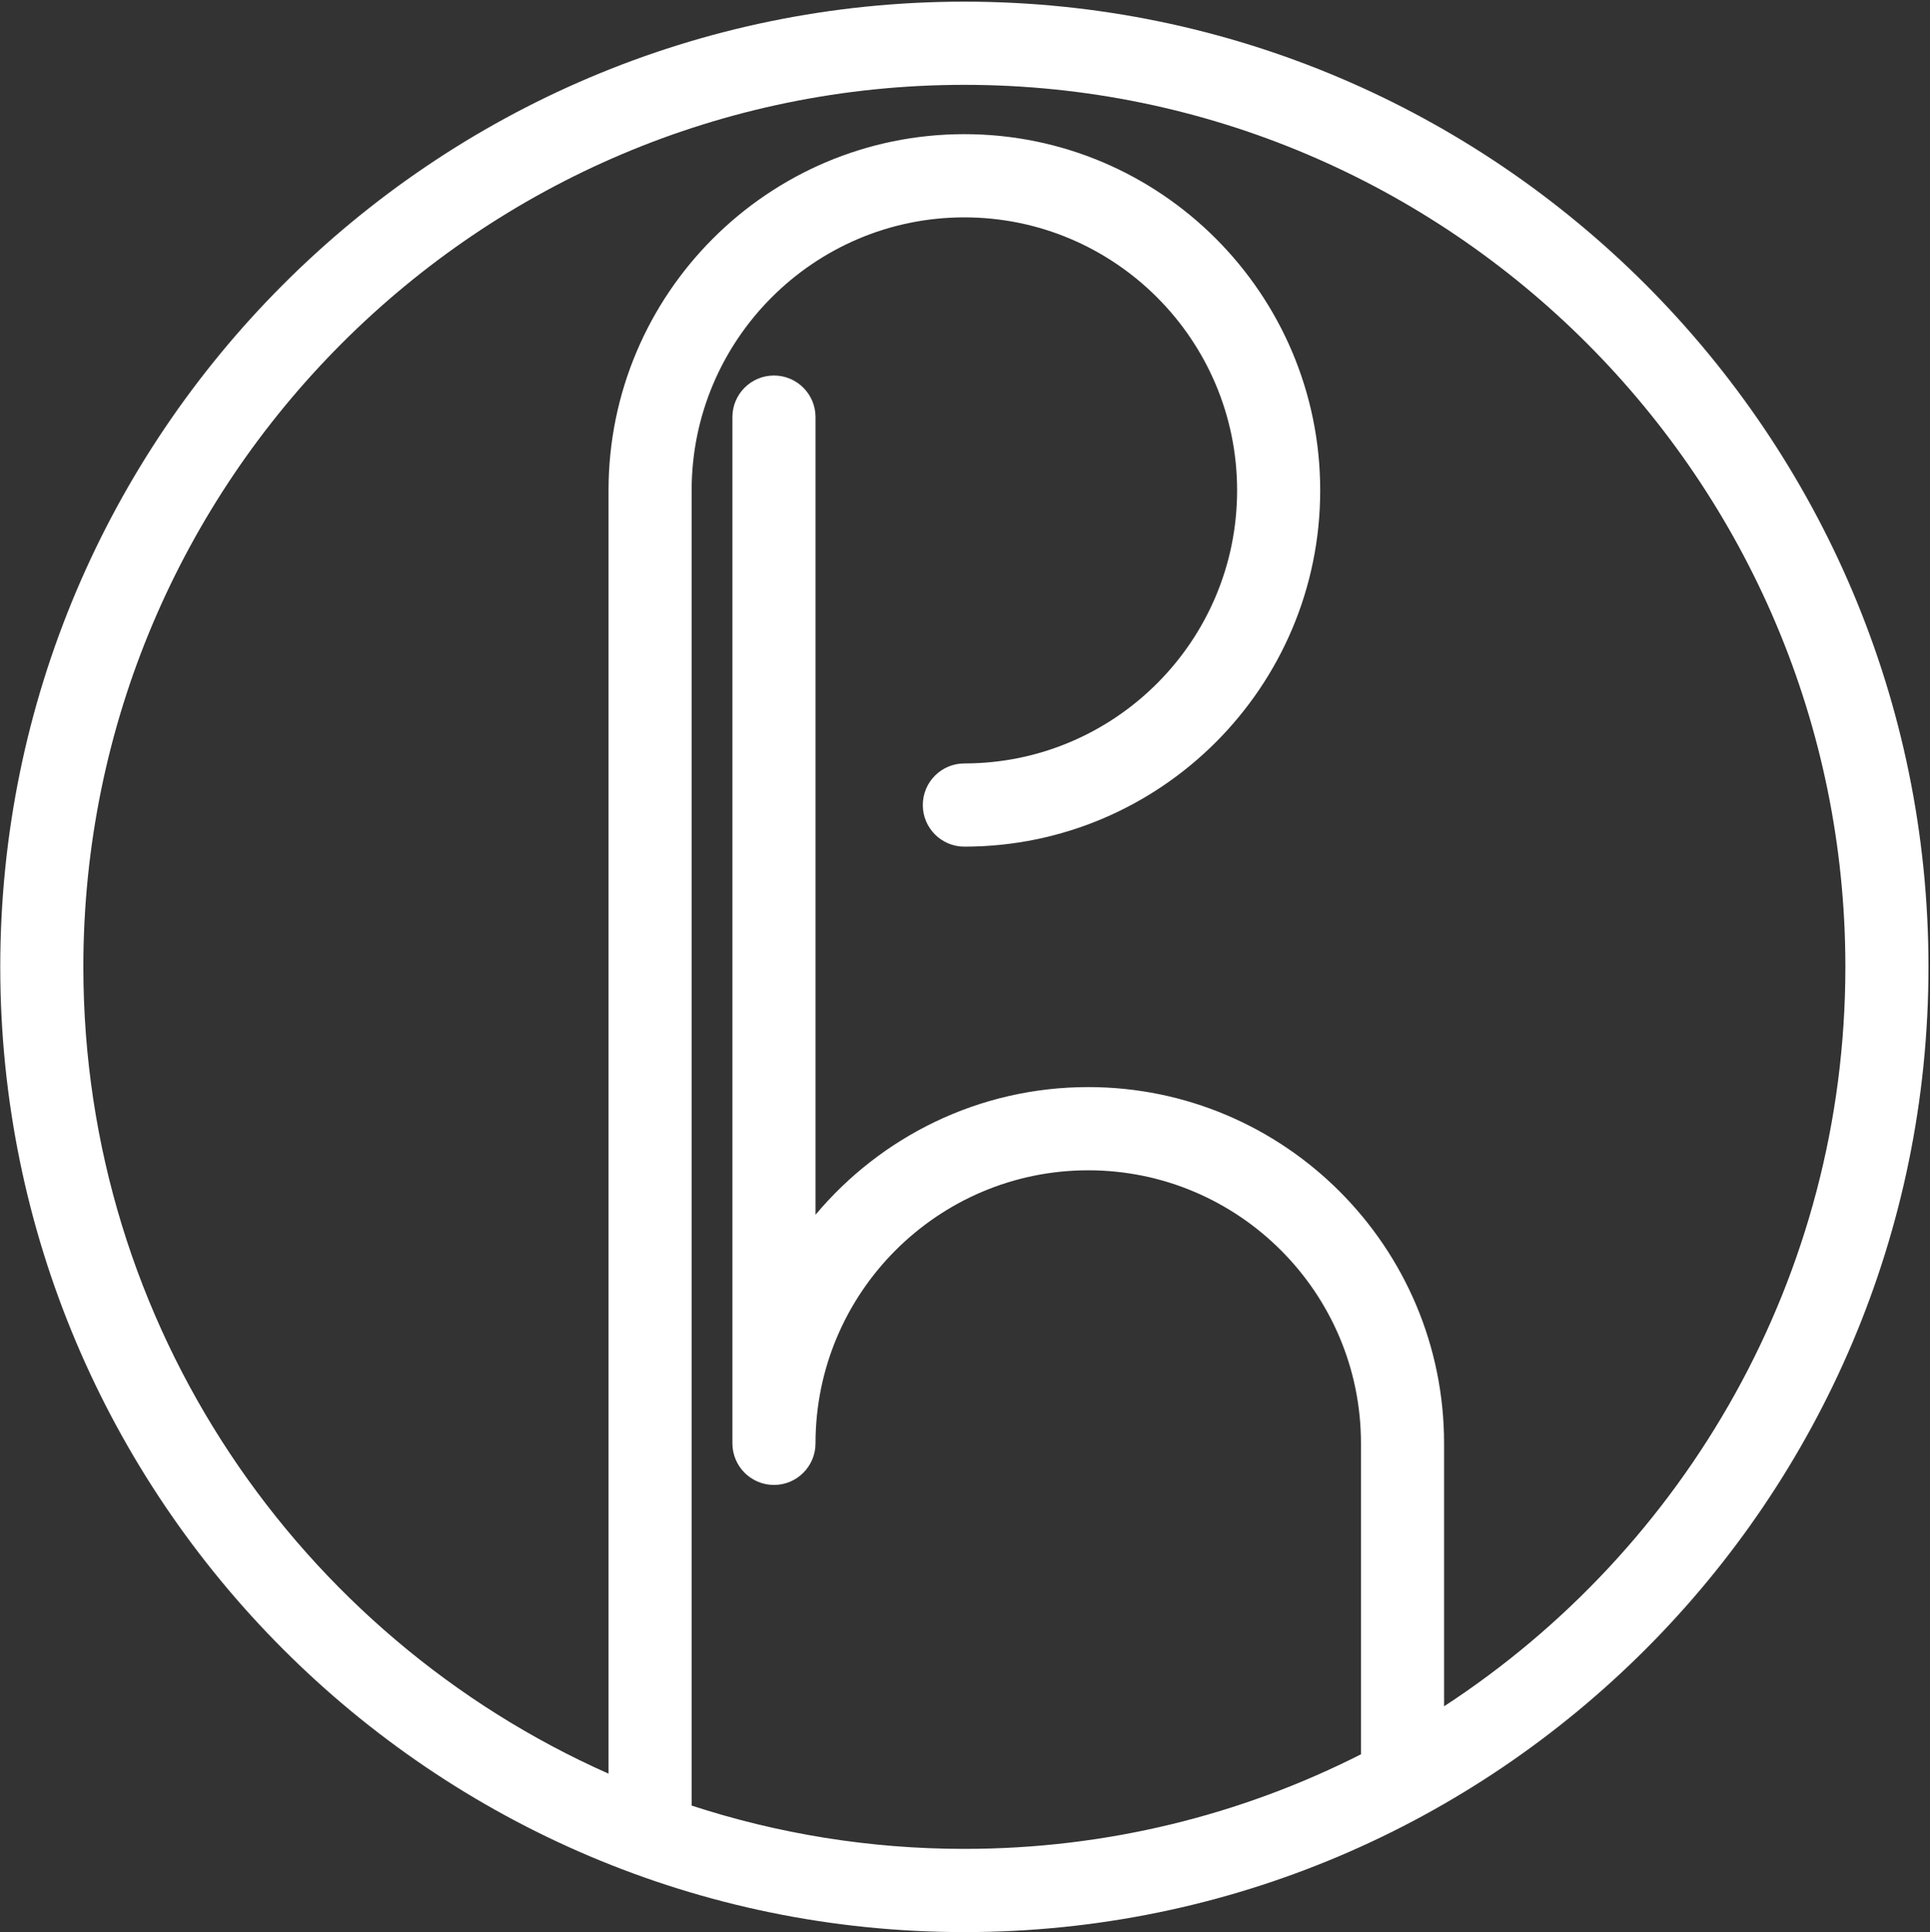
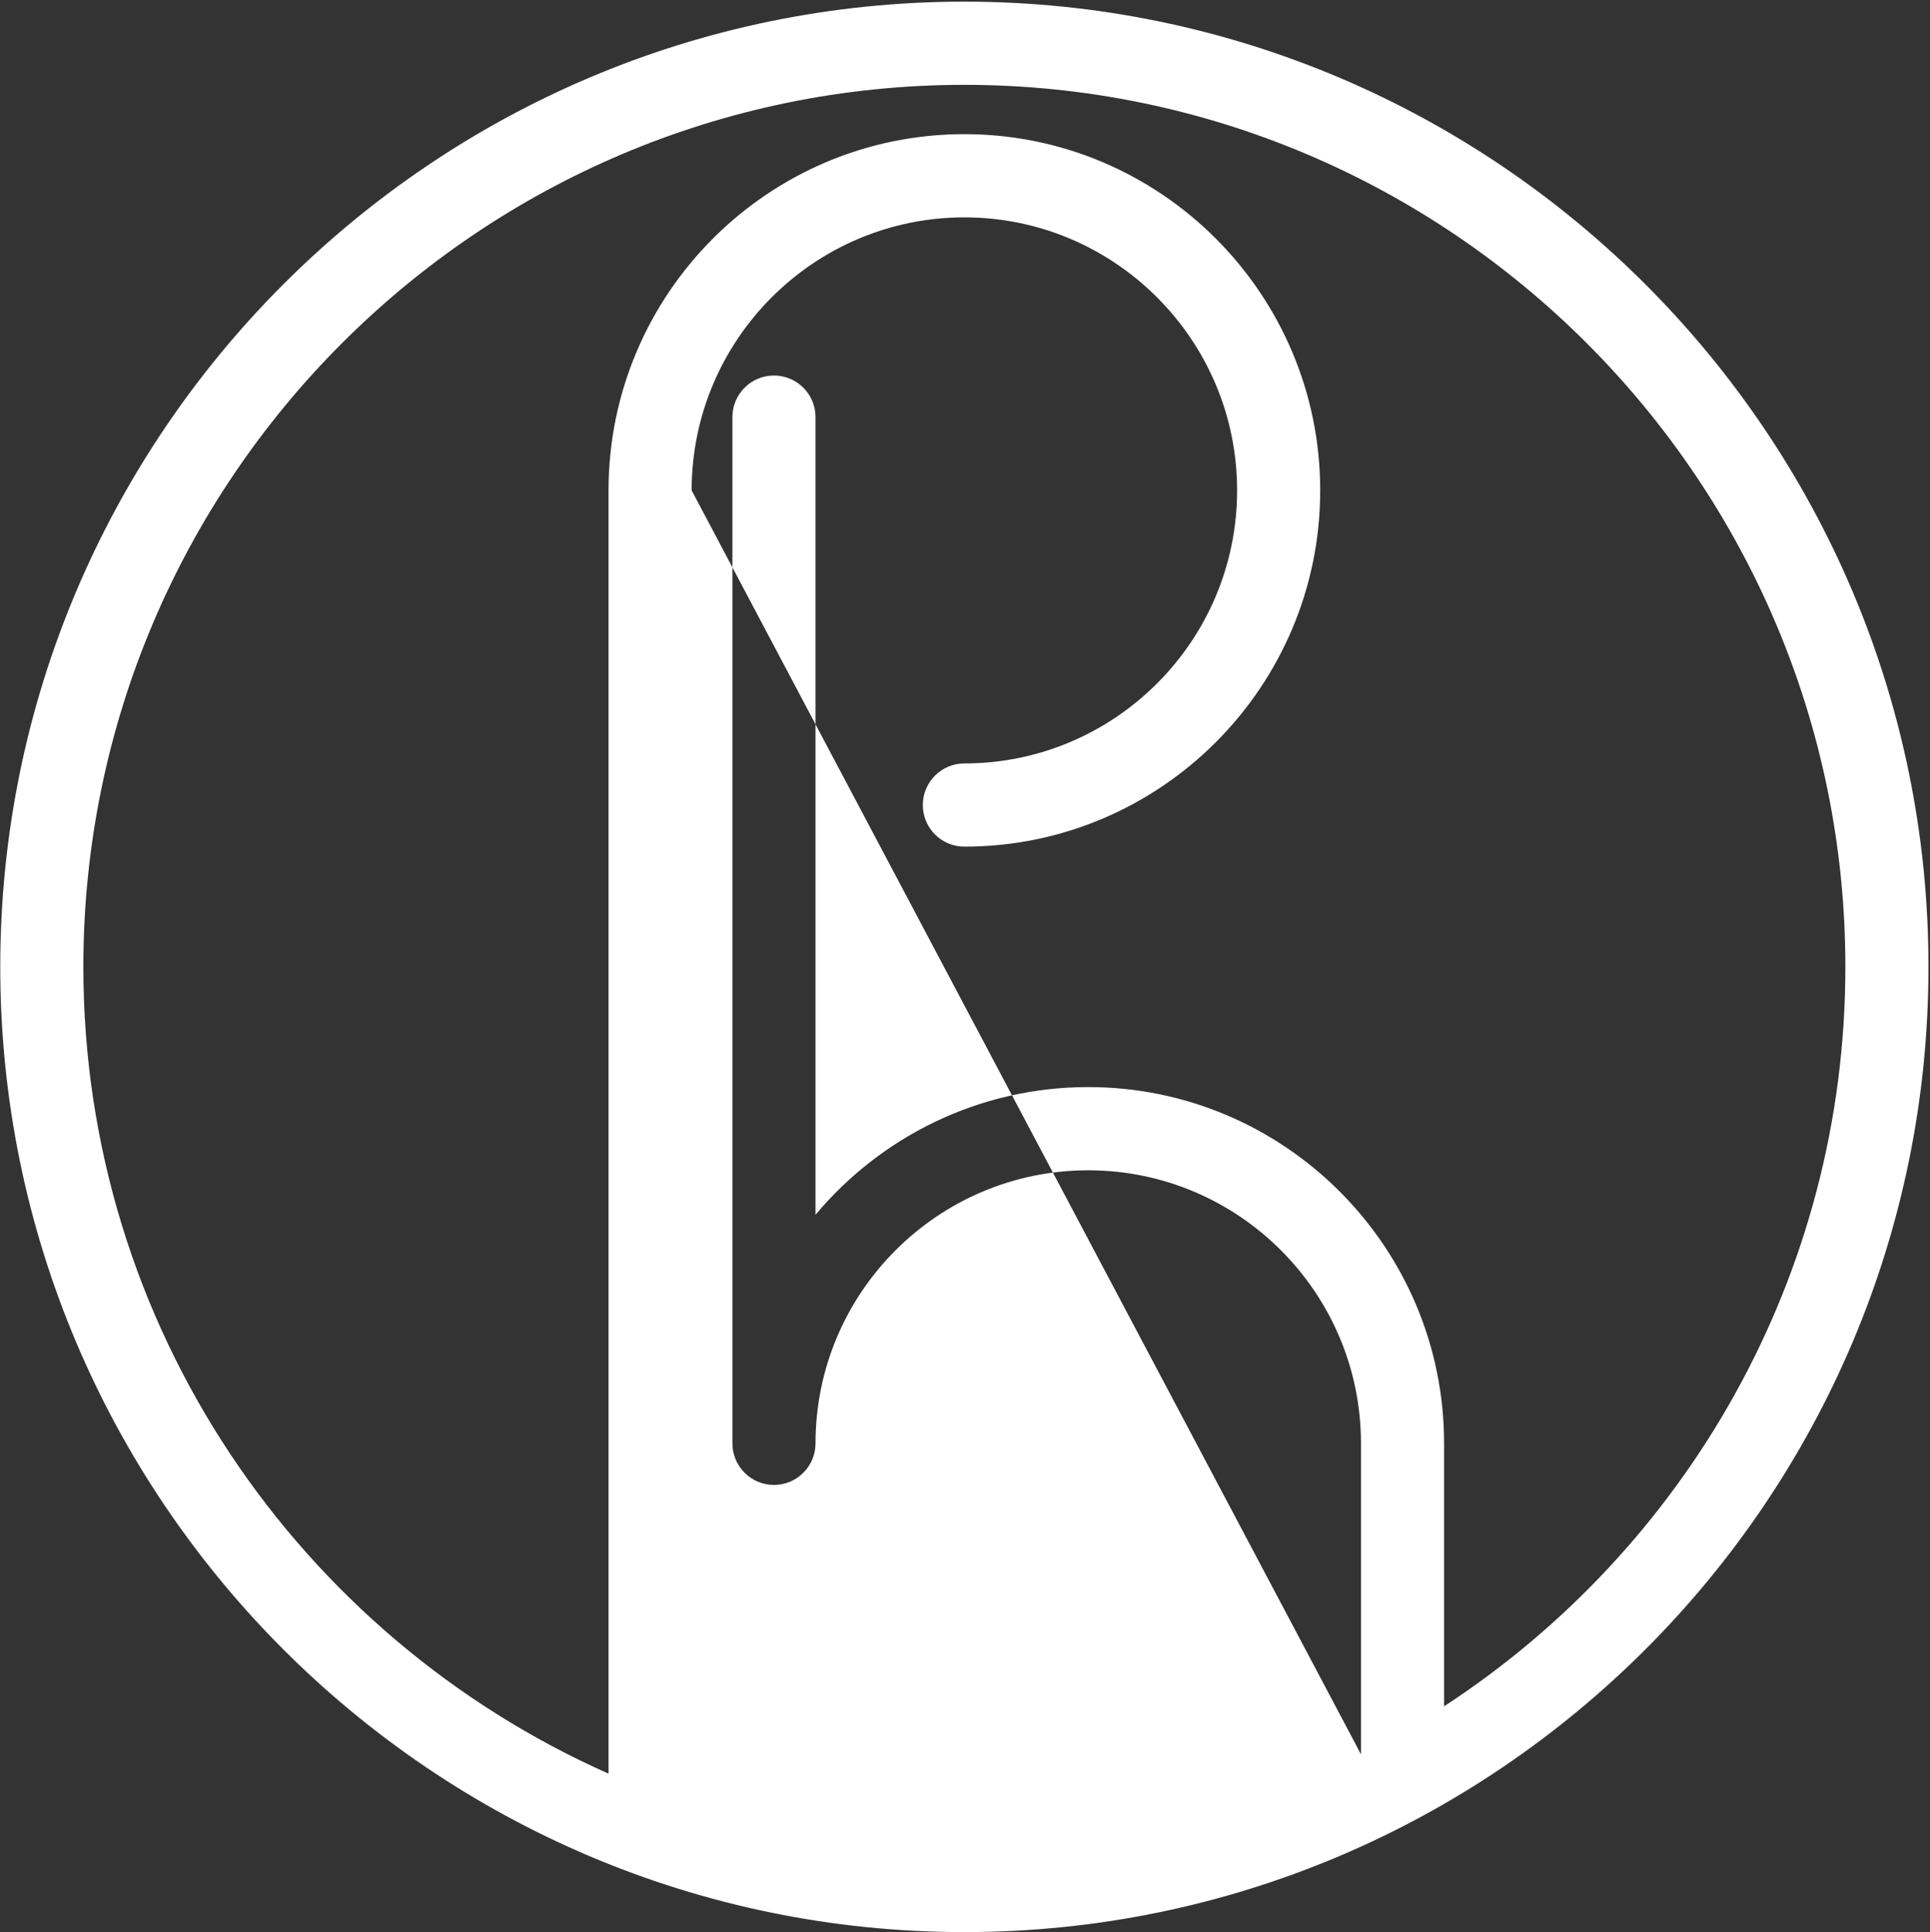
<svg xmlns="http://www.w3.org/2000/svg" width="1089" height="1090" xml:space="preserve" overflow="hidden">
  <rect width="100%" height="100%" fill="#333333" stroke="none" />
  <g transform="translate(-1085 -640)">
-     <path d="M814.816 127.439 814.816 275.798C814.816 386.604 724.752 476.758 614.039 476.758 552.321 476.758 497.016 448.733 460.156 404.74L460.156 854.697C460.156 867.659 449.657 878.168 436.707 878.168 423.762 878.168 413.262 867.659 413.262 854.697L413.262 275.79C413.262 262.837 423.762 252.32 436.707 252.32 449.657 252.32 460.156 262.837 460.156 275.79 460.156 360.726 529.189 429.818 614.039 429.818 698.898 429.818 767.927 360.726 767.927 275.79L767.927 100.371C700.625 66.267 624.595 47.014 544.139 47.014 490.453 47.014 438.736 55.613 390.259 71.445L390.259 813.357C390.259 898.289 459.293 967.381 544.139 967.381 628.993 967.381 698.034 898.289 698.034 813.353 698.034 728.425 628.993 659.333 544.139 659.333 531.193 659.333 520.694 648.82 520.694 635.863 520.694 622.902 531.193 612.397 544.139 612.397 654.852 612.397 744.92 702.547 744.92 813.357 744.92 924.167 654.852 1014.32 544.139 1014.32 433.434 1014.32 343.366 924.167 343.366 813.357L343.366 89.451C168.99 166.817 47.034 341.694 47.034 544.576 47.034 818.937 270.039 1042.14 544.139 1042.14 818.25 1042.14 1041.25 818.937 1041.25 544.576 1041.25 370.069 951.018 216.282 814.816 127.439M544.139 1089.07C244.18 1089.07 0.145 844.811 0.145 544.576 0.145 244.335 244.18 0.074 544.139 0.074 844.109 0.074 1088.14 244.335 1088.14 544.576 1088.14 844.811 844.109 1089.07 544.139 1089.07" fill="#FFFFFF" fill-rule="evenodd" transform="matrix(1 0 0 -1 1085 1730)" />
+     <path d="M814.816 127.439 814.816 275.798C814.816 386.604 724.752 476.758 614.039 476.758 552.321 476.758 497.016 448.733 460.156 404.74L460.156 854.697C460.156 867.659 449.657 878.168 436.707 878.168 423.762 878.168 413.262 867.659 413.262 854.697L413.262 275.79C413.262 262.837 423.762 252.32 436.707 252.32 449.657 252.32 460.156 262.837 460.156 275.79 460.156 360.726 529.189 429.818 614.039 429.818 698.898 429.818 767.927 360.726 767.927 275.79L767.927 100.371L390.259 813.357C390.259 898.289 459.293 967.381 544.139 967.381 628.993 967.381 698.034 898.289 698.034 813.353 698.034 728.425 628.993 659.333 544.139 659.333 531.193 659.333 520.694 648.82 520.694 635.863 520.694 622.902 531.193 612.397 544.139 612.397 654.852 612.397 744.92 702.547 744.92 813.357 744.92 924.167 654.852 1014.32 544.139 1014.32 433.434 1014.32 343.366 924.167 343.366 813.357L343.366 89.451C168.99 166.817 47.034 341.694 47.034 544.576 47.034 818.937 270.039 1042.14 544.139 1042.14 818.25 1042.14 1041.25 818.937 1041.25 544.576 1041.25 370.069 951.018 216.282 814.816 127.439M544.139 1089.07C244.18 1089.07 0.145 844.811 0.145 544.576 0.145 244.335 244.18 0.074 544.139 0.074 844.109 0.074 1088.14 244.335 1088.14 544.576 1088.14 844.811 844.109 1089.07 544.139 1089.07" fill="#FFFFFF" fill-rule="evenodd" transform="matrix(1 0 0 -1 1085 1730)" />
  </g>
</svg>